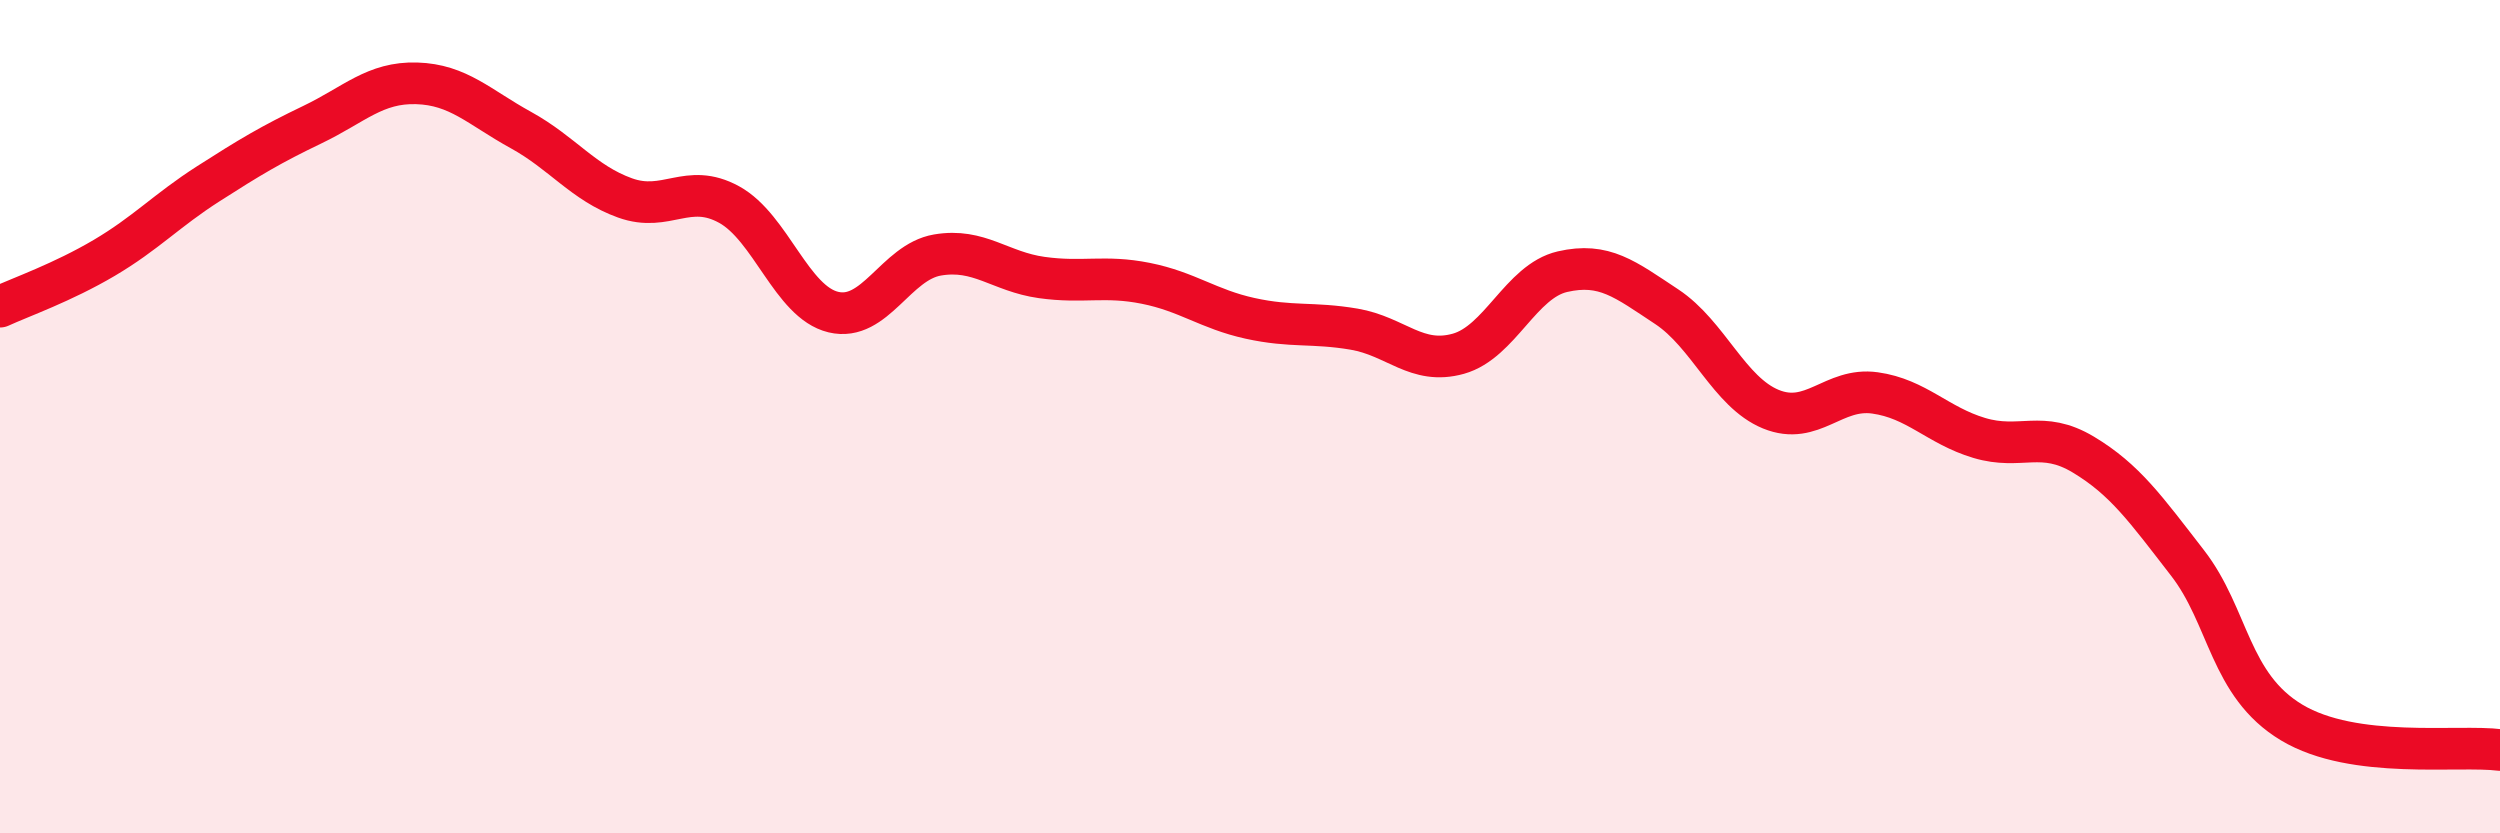
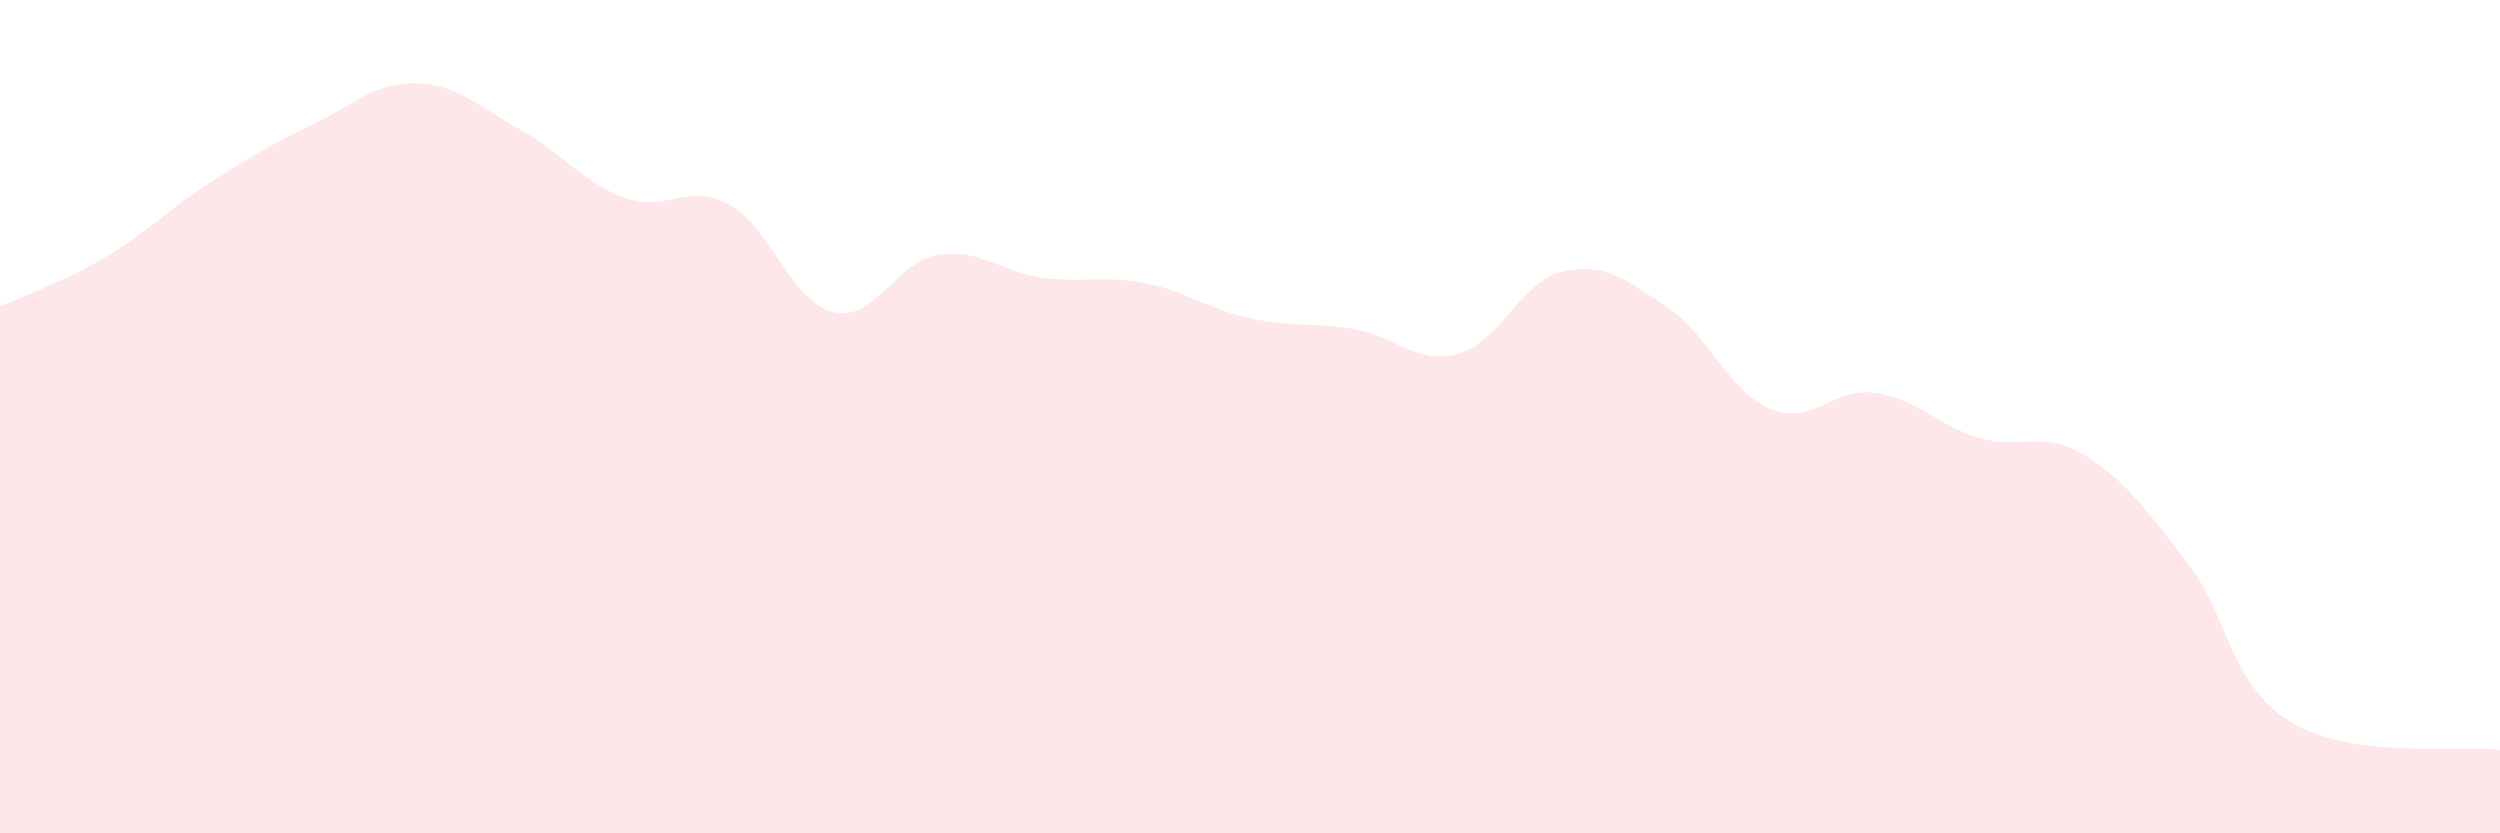
<svg xmlns="http://www.w3.org/2000/svg" width="60" height="20" viewBox="0 0 60 20">
  <path d="M 0,7.36 C 0.5,7.13 1.5,6.78 2.5,6.19 C 3.5,5.6 4,5.05 5,4.41 C 6,3.77 6.5,3.47 7.5,2.99 C 8.5,2.51 9,1.97 10,2 C 11,2.03 11.5,2.57 12.5,3.12 C 13.5,3.67 14,4.39 15,4.75 C 16,5.11 16.5,4.36 17.5,4.91 C 18.5,5.46 19,7.25 20,7.49 C 21,7.73 21.5,6.29 22.5,6.12 C 23.5,5.95 24,6.52 25,6.66 C 26,6.8 26.5,6.6 27.5,6.8 C 28.5,7 29,7.42 30,7.64 C 31,7.86 31.5,7.73 32.5,7.9 C 33.5,8.07 34,8.77 35,8.49 C 36,8.21 36.5,6.75 37.5,6.52 C 38.5,6.29 39,6.7 40,7.36 C 41,8.02 41.5,9.41 42.5,9.82 C 43.5,10.23 44,9.29 45,9.43 C 46,9.57 46.5,10.21 47.5,10.51 C 48.5,10.81 49,10.31 50,10.91 C 51,11.51 51.5,12.22 52.5,13.51 C 53.5,14.8 53.5,16.44 55,17.34 C 56.5,18.24 59,17.87 60,18L60 20L0 20Z" fill="#EB0A25" opacity="0.1" stroke-linecap="round" stroke-linejoin="round" />
-   <path d="M 0,7.36 C 0.5,7.13 1.5,6.78 2.5,6.19 C 3.5,5.6 4,5.05 5,4.41 C 6,3.77 6.5,3.47 7.5,2.99 C 8.5,2.51 9,1.97 10,2 C 11,2.03 11.5,2.57 12.5,3.12 C 13.5,3.67 14,4.39 15,4.75 C 16,5.11 16.5,4.36 17.5,4.91 C 18.5,5.46 19,7.25 20,7.49 C 21,7.73 21.5,6.29 22.5,6.12 C 23.5,5.95 24,6.52 25,6.66 C 26,6.8 26.5,6.6 27.5,6.8 C 28.5,7 29,7.42 30,7.64 C 31,7.86 31.5,7.73 32.5,7.9 C 33.5,8.07 34,8.77 35,8.49 C 36,8.21 36.5,6.75 37.5,6.52 C 38.5,6.29 39,6.7 40,7.36 C 41,8.02 41.5,9.41 42.5,9.82 C 43.5,10.23 44,9.29 45,9.43 C 46,9.57 46.5,10.21 47.5,10.51 C 48.5,10.81 49,10.31 50,10.91 C 51,11.51 51.5,12.22 52.5,13.51 C 53.5,14.8 53.5,16.44 55,17.34 C 56.5,18.24 59,17.87 60,18" stroke="#EB0A25" stroke-width="1" fill="none" stroke-linecap="round" stroke-linejoin="round" />
</svg>